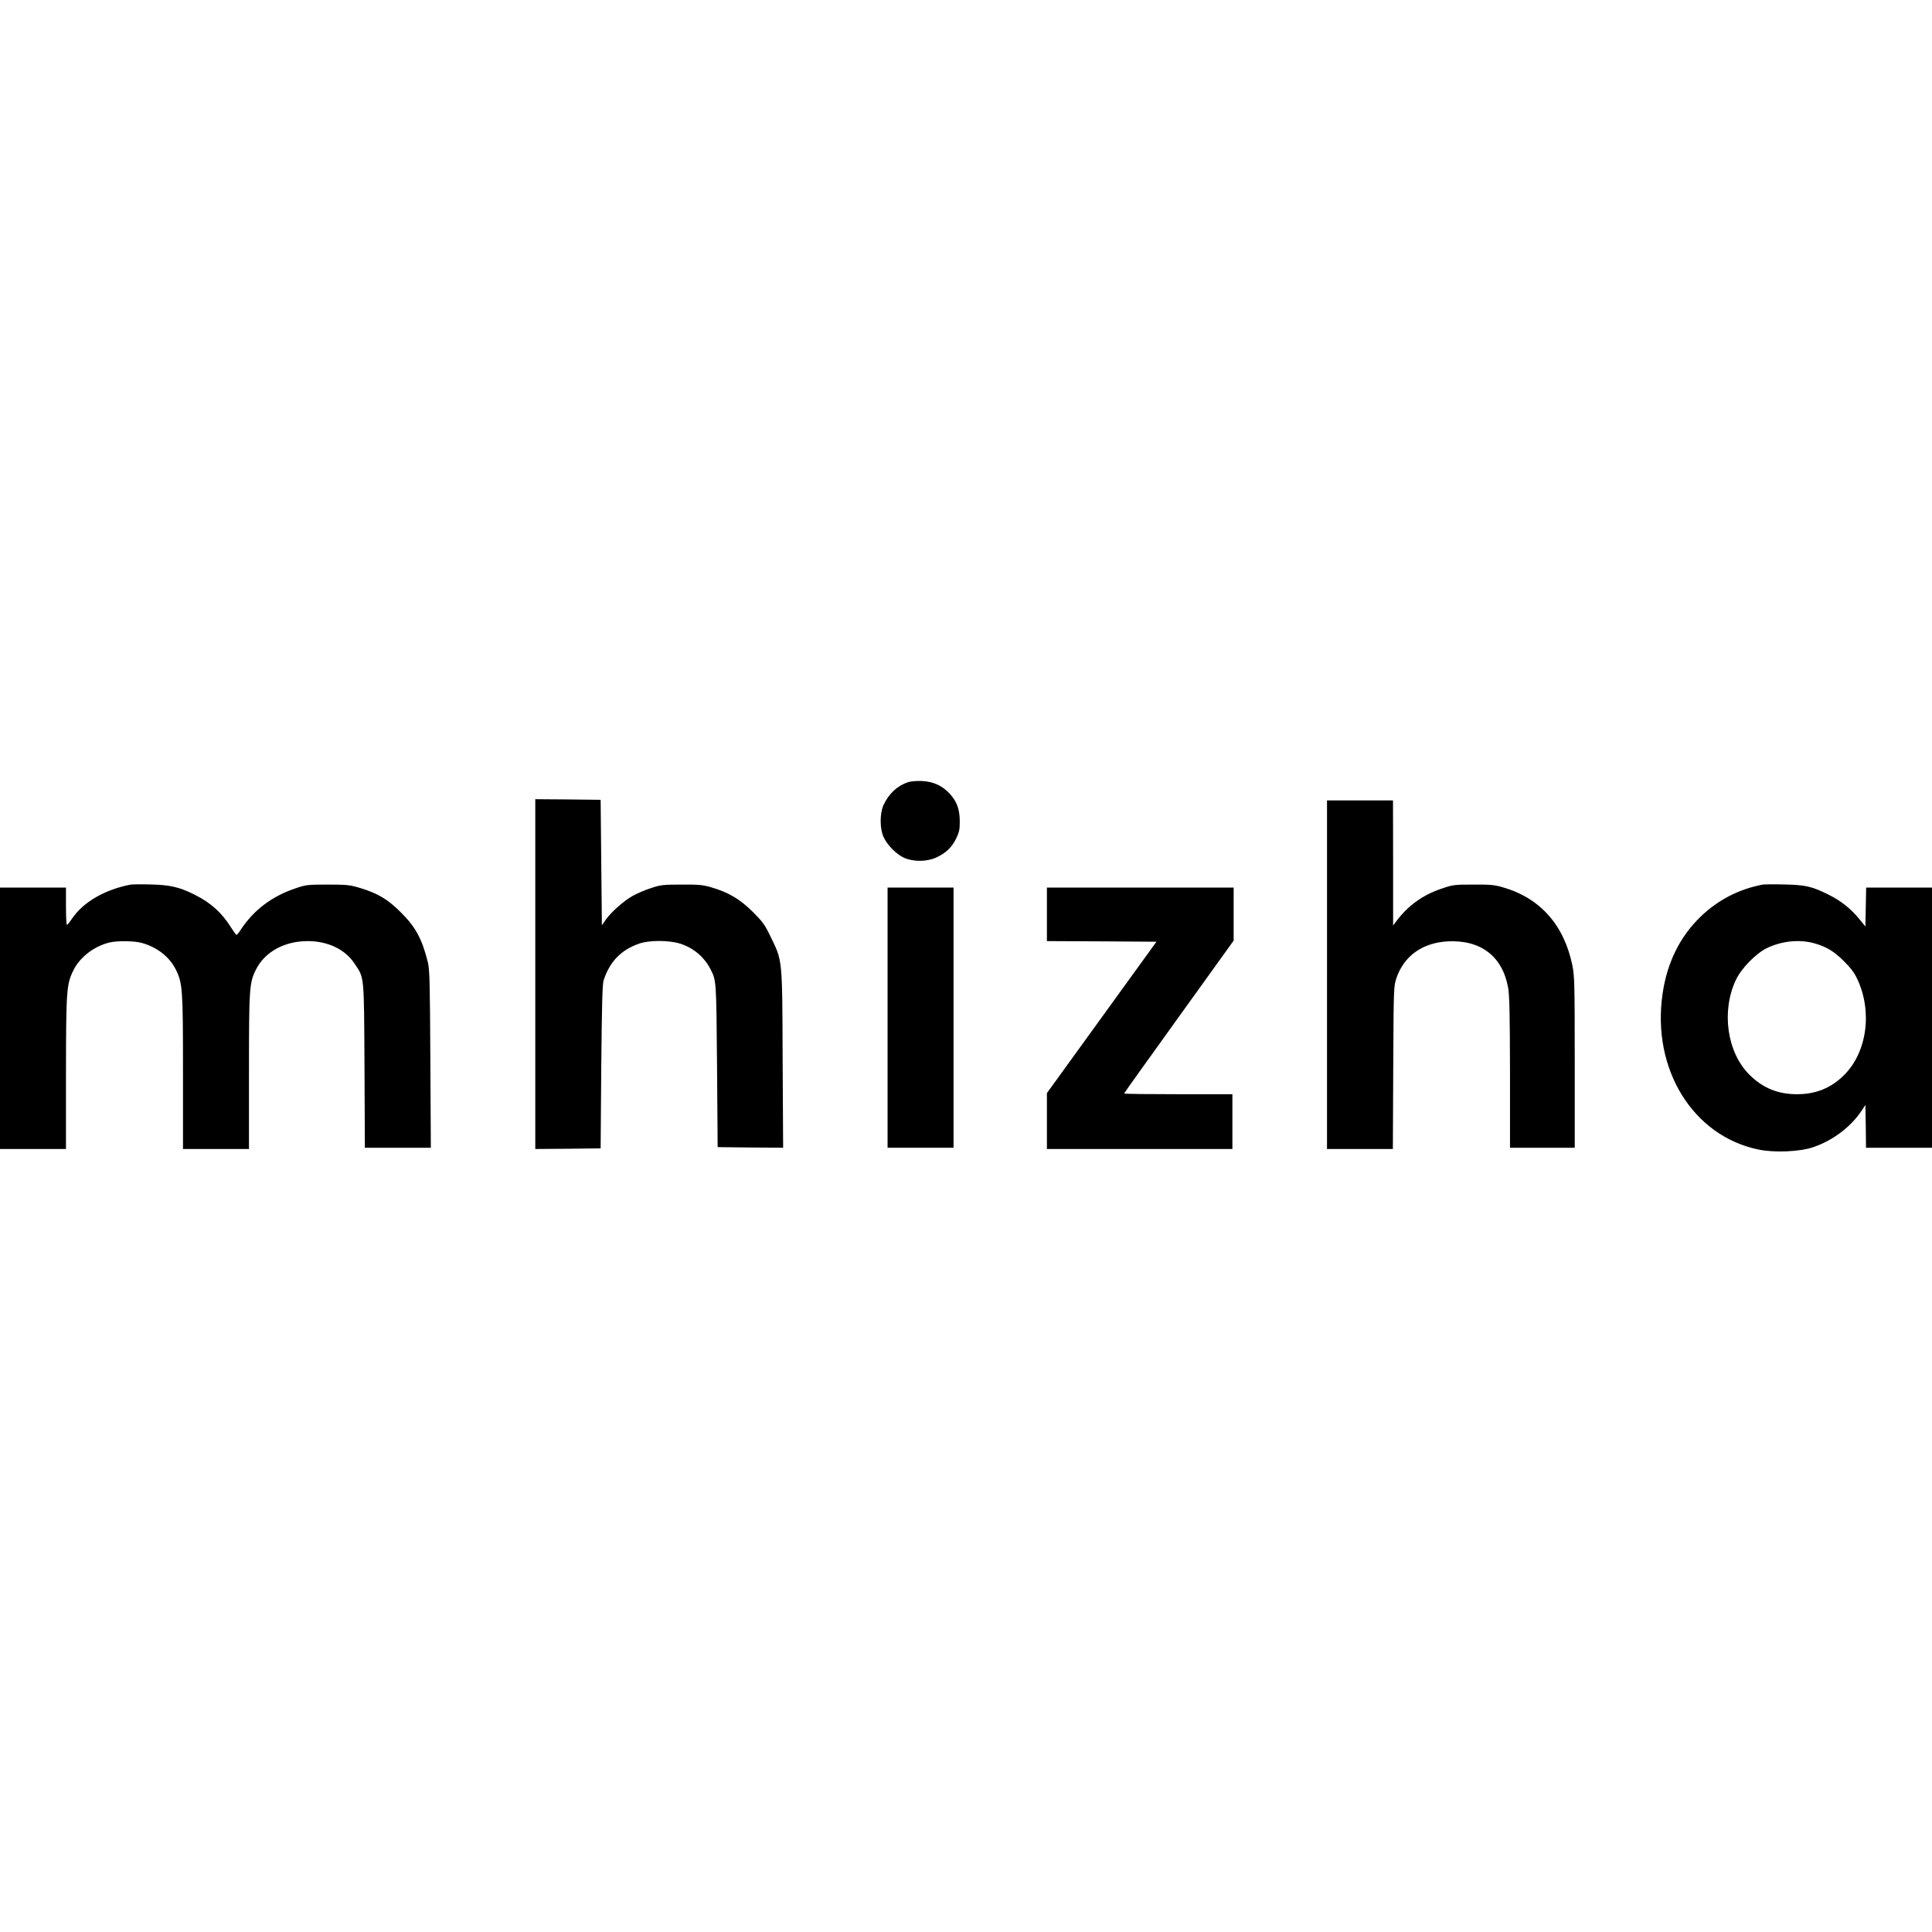
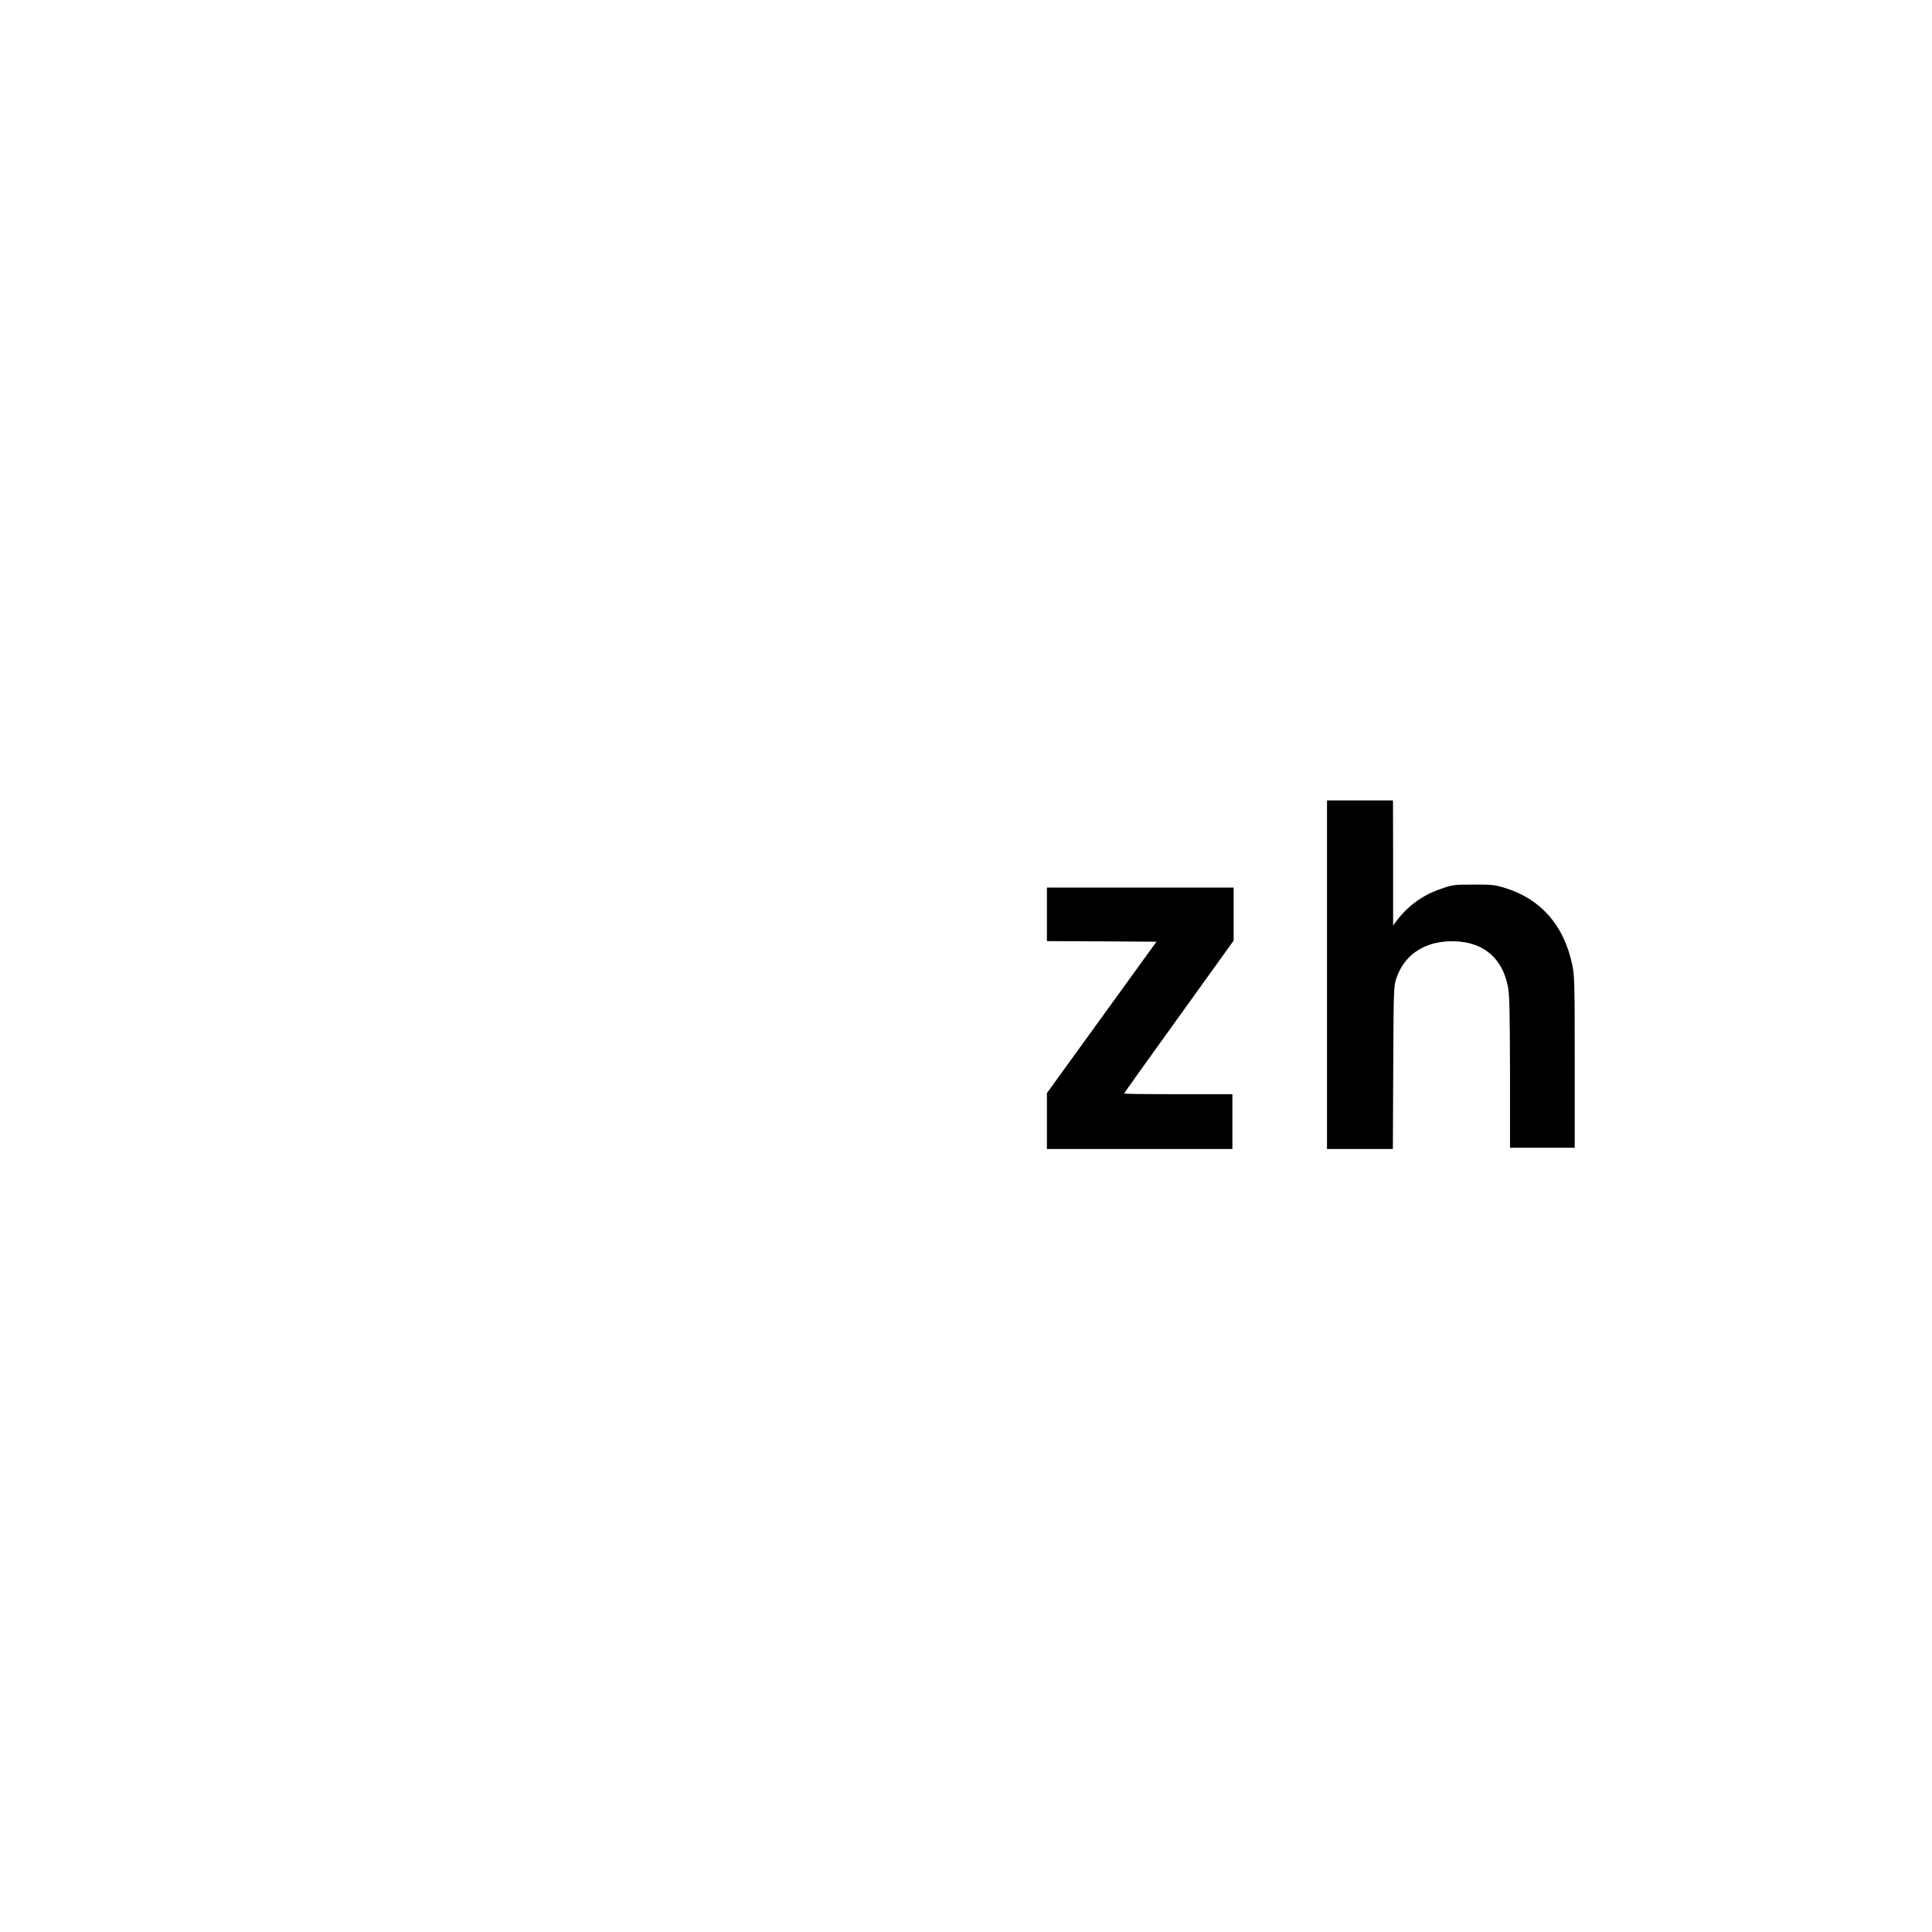
<svg xmlns="http://www.w3.org/2000/svg" version="1.0" width="1552pt" height="1552pt" viewBox="0 0 1552 1552" preserveAspectRatio="xMidYMid meet">
  <g transform="translate(0,1552) scale(0.1,-0.1)" fill="#000000" stroke="none">
-     <path d="M7295 9237 c-87 -29 -156 -93 -198 -185 -30 -66 -30 -188 0 -254 30 -67 104 -141 166 -169 76 -33 182 -32 257 2 78 36 124 80 160 151 25 52 30 73 30 137 0 97 -22 160 -78 222 -59 66 -134 101 -225 105 -42 2 -89 -2 -112 -9z" />
-     <path d="M4300 7695 l0 -1405 263 2 262 3 5 655 c5 504 9 664 19 695 50 152 141 245 286 295 80 28 238 28 327 0 107 -33 195 -107 245 -205 48 -93 47 -86 53 -775 l5 -655 263 -3 263 -2 -4 712 c-3 817 0 785 -99 988 -44 92 -62 116 -142 196 -103 102 -195 156 -332 196 -68 20 -101 23 -239 22 -147 0 -167 -2 -245 -28 -47 -15 -113 -43 -148 -63 -71 -39 -174 -131 -218 -194 l-29 -42 -5 504 -5 504 -262 3 -263 2 0 -1405z" />
    <path d="M10660 7690 l0 -1400 265 0 264 0 3 653 c3 643 4 653 25 718 61 180 209 286 414 297 265 13 439 -121 484 -373 11 -63 14 -208 15 -682 l0 -603 260 0 260 0 0 688 c0 631 -2 694 -19 777 -67 325 -259 541 -558 627 -67 20 -101 23 -238 22 -155 0 -163 -1 -259 -34 -150 -51 -269 -138 -363 -265 l-22 -30 0 503 -1 502 -265 0 -265 0 0 -1400z" />
-     <path d="M1050 8414 c-208 -40 -381 -140 -471 -273 -19 -28 -37 -51 -41 -51 -5 0 -8 68 -8 150 l0 150 -265 0 -265 0 0 -1050 0 -1050 265 0 265 0 0 608 c1 669 4 715 60 828 51 105 169 195 291 223 63 15 195 13 256 -3 123 -33 226 -113 276 -216 54 -110 57 -156 57 -826 l0 -614 265 0 265 0 0 620 c0 675 3 717 57 823 71 141 229 227 414 227 163 0 302 -66 378 -182 78 -116 75 -83 79 -820 l3 -658 265 0 265 0 -4 713 c-3 614 -6 721 -20 777 -47 189 -99 285 -221 405 -104 103 -181 148 -321 191 -83 25 -104 28 -260 28 -160 0 -175 -1 -255 -28 -192 -63 -341 -175 -445 -333 -15 -24 -31 -43 -35 -43 -4 0 -23 26 -43 58 -74 119 -163 200 -294 265 -118 60 -199 79 -353 82 -74 2 -146 1 -160 -1z" />
-     <path d="M14160 8414 c-193 -37 -359 -123 -499 -258 -166 -160 -269 -369 -305 -617 -90 -607 244 -1147 773 -1254 127 -26 329 -17 435 19 160 54 305 164 392 296 l29 44 3 -172 2 -172 265 0 265 0 0 1045 0 1045 -265 0 -264 0 -3 -157 -3 -156 -48 59 c-70 86 -150 149 -252 199 -130 65 -186 77 -355 80 -80 2 -156 1 -170 -1z m405 -469 c99 -26 165 -64 246 -145 54 -53 85 -94 107 -141 125 -262 81 -590 -103 -774 -105 -105 -227 -155 -380 -155 -153 0 -275 50 -382 157 -180 179 -227 511 -108 762 44 93 160 211 247 254 118 57 255 72 373 42z" />
-     <path d="M7130 7345 l0 -1045 265 0 265 0 0 1045 0 1045 -265 0 -265 0 0 -1045z" />
    <path d="M8410 8175 l0 -215 440 -2 440 -3 -440 -608 -440 -608 0 -225 0 -224 745 0 745 0 0 220 0 220 -435 0 c-239 0 -435 2 -435 6 0 3 198 280 440 616 l440 612 0 213 0 213 -750 0 -750 0 0 -215z" />
  </g>
</svg>